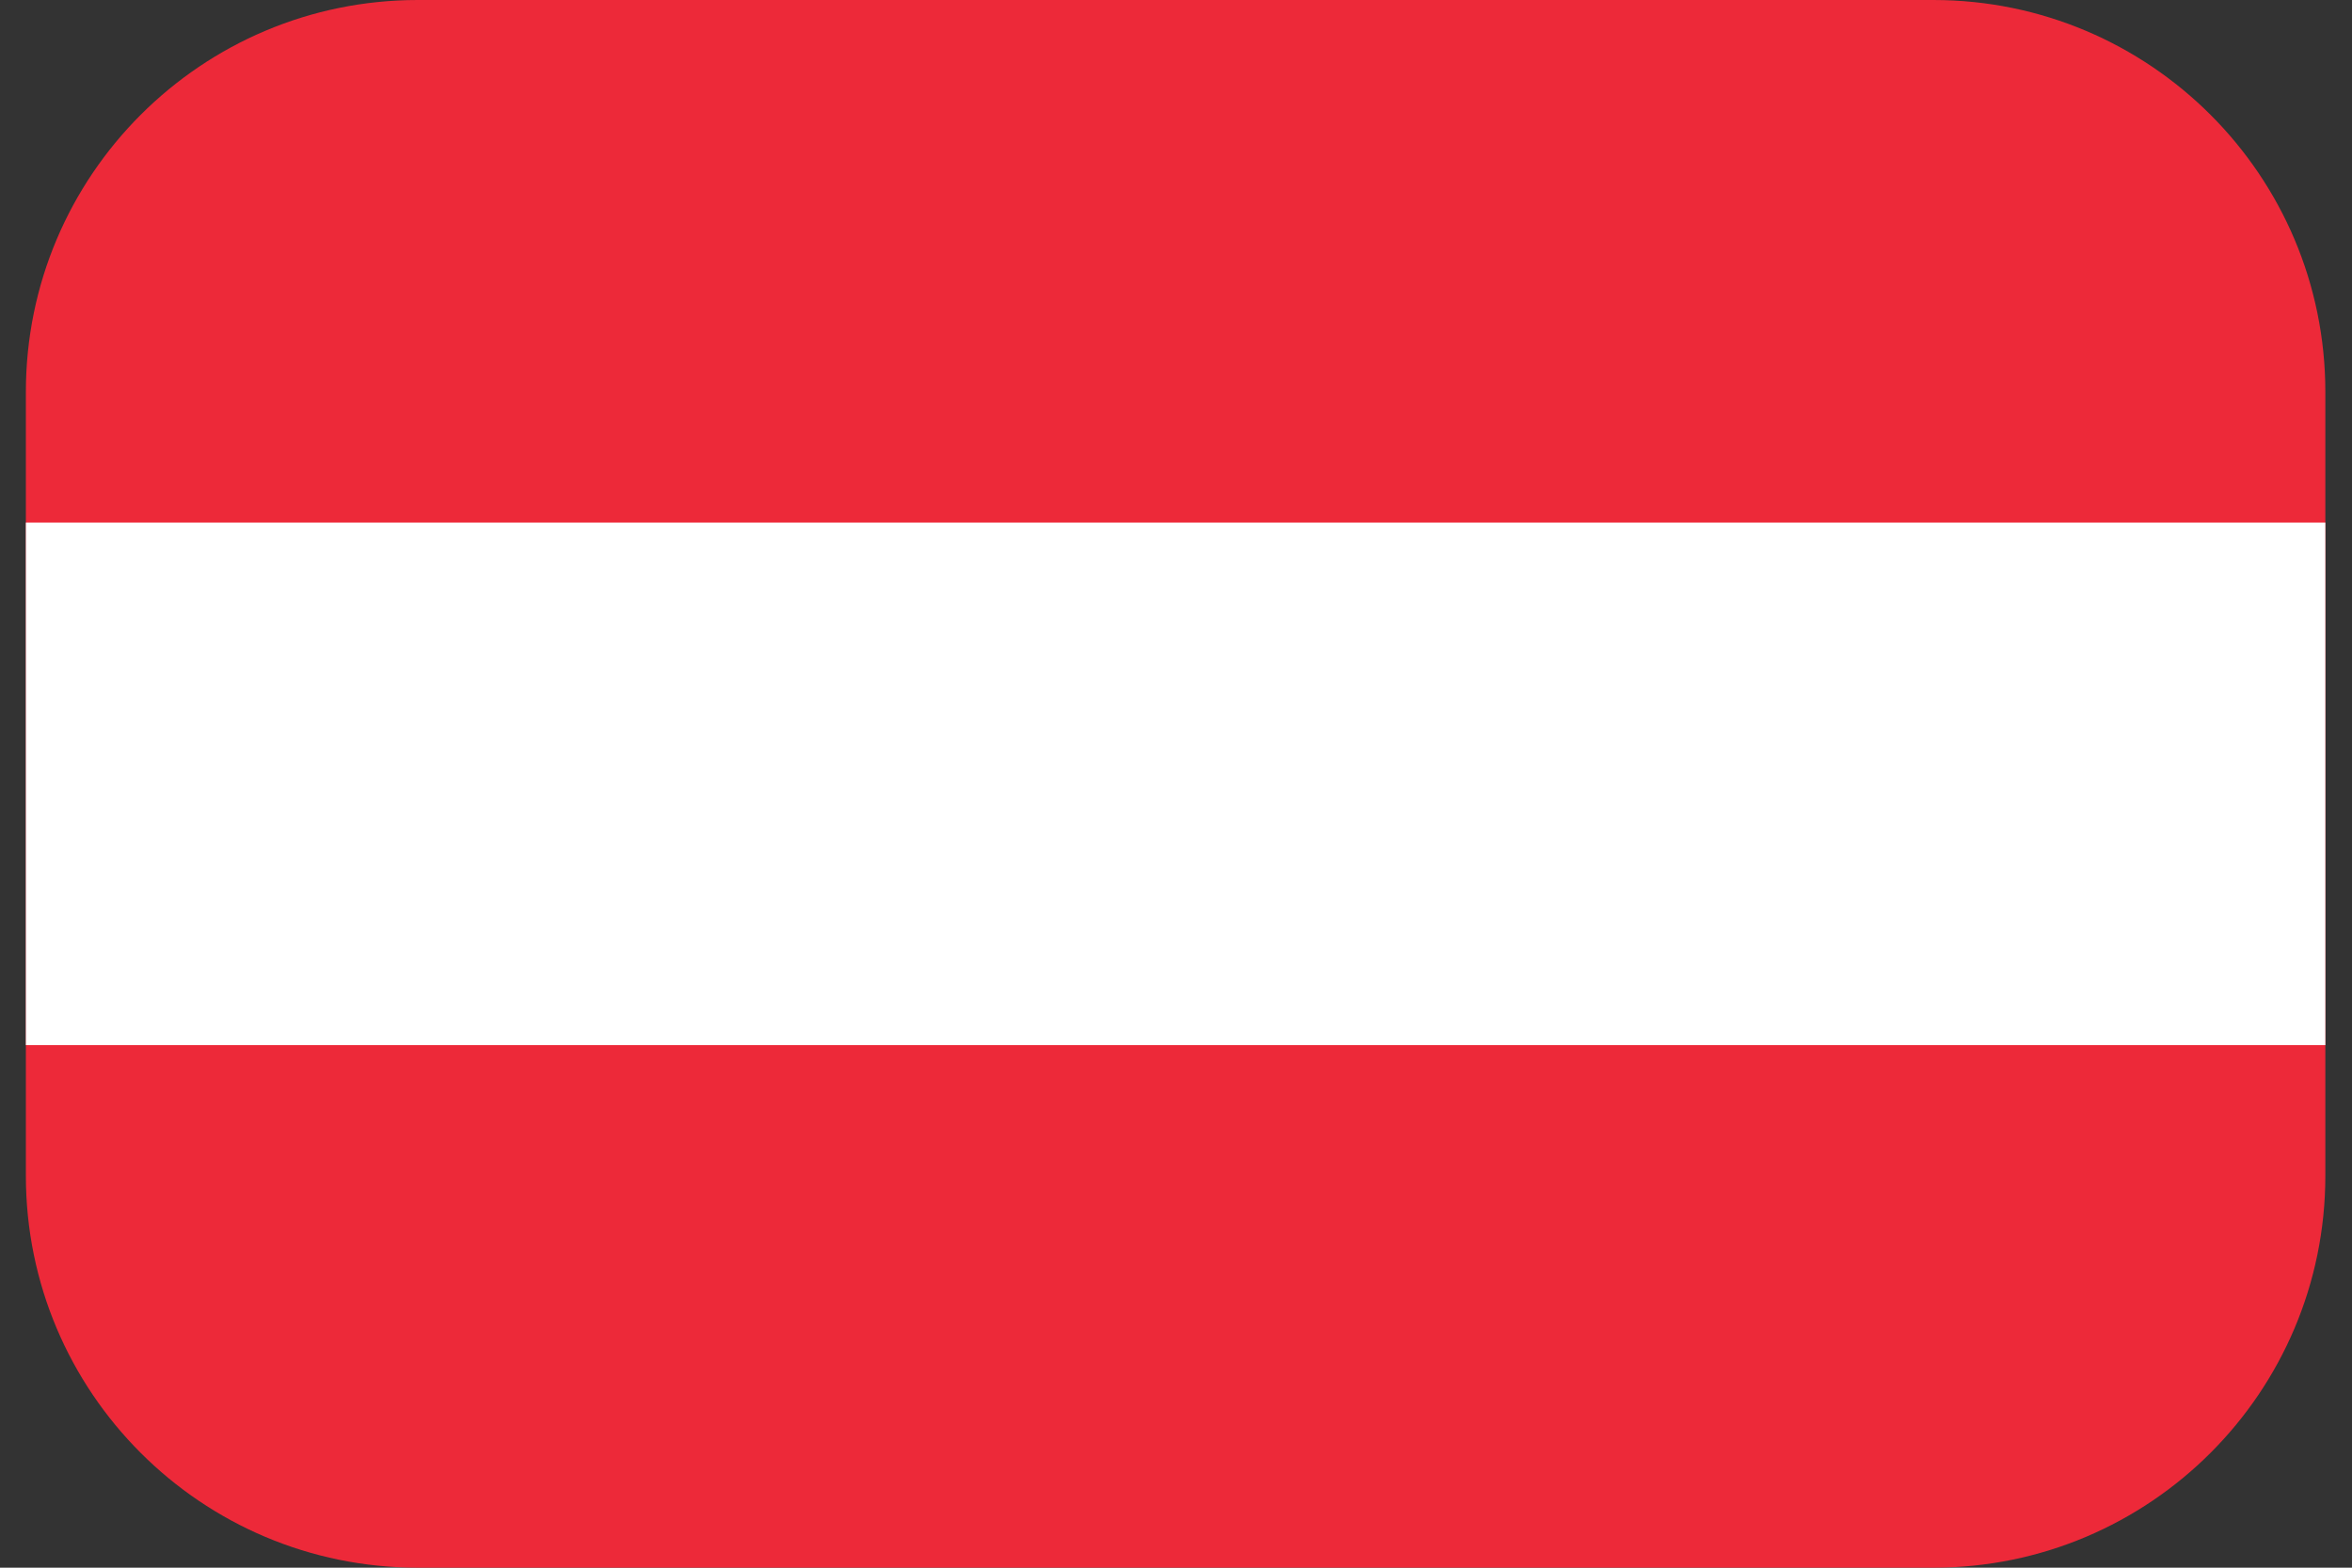
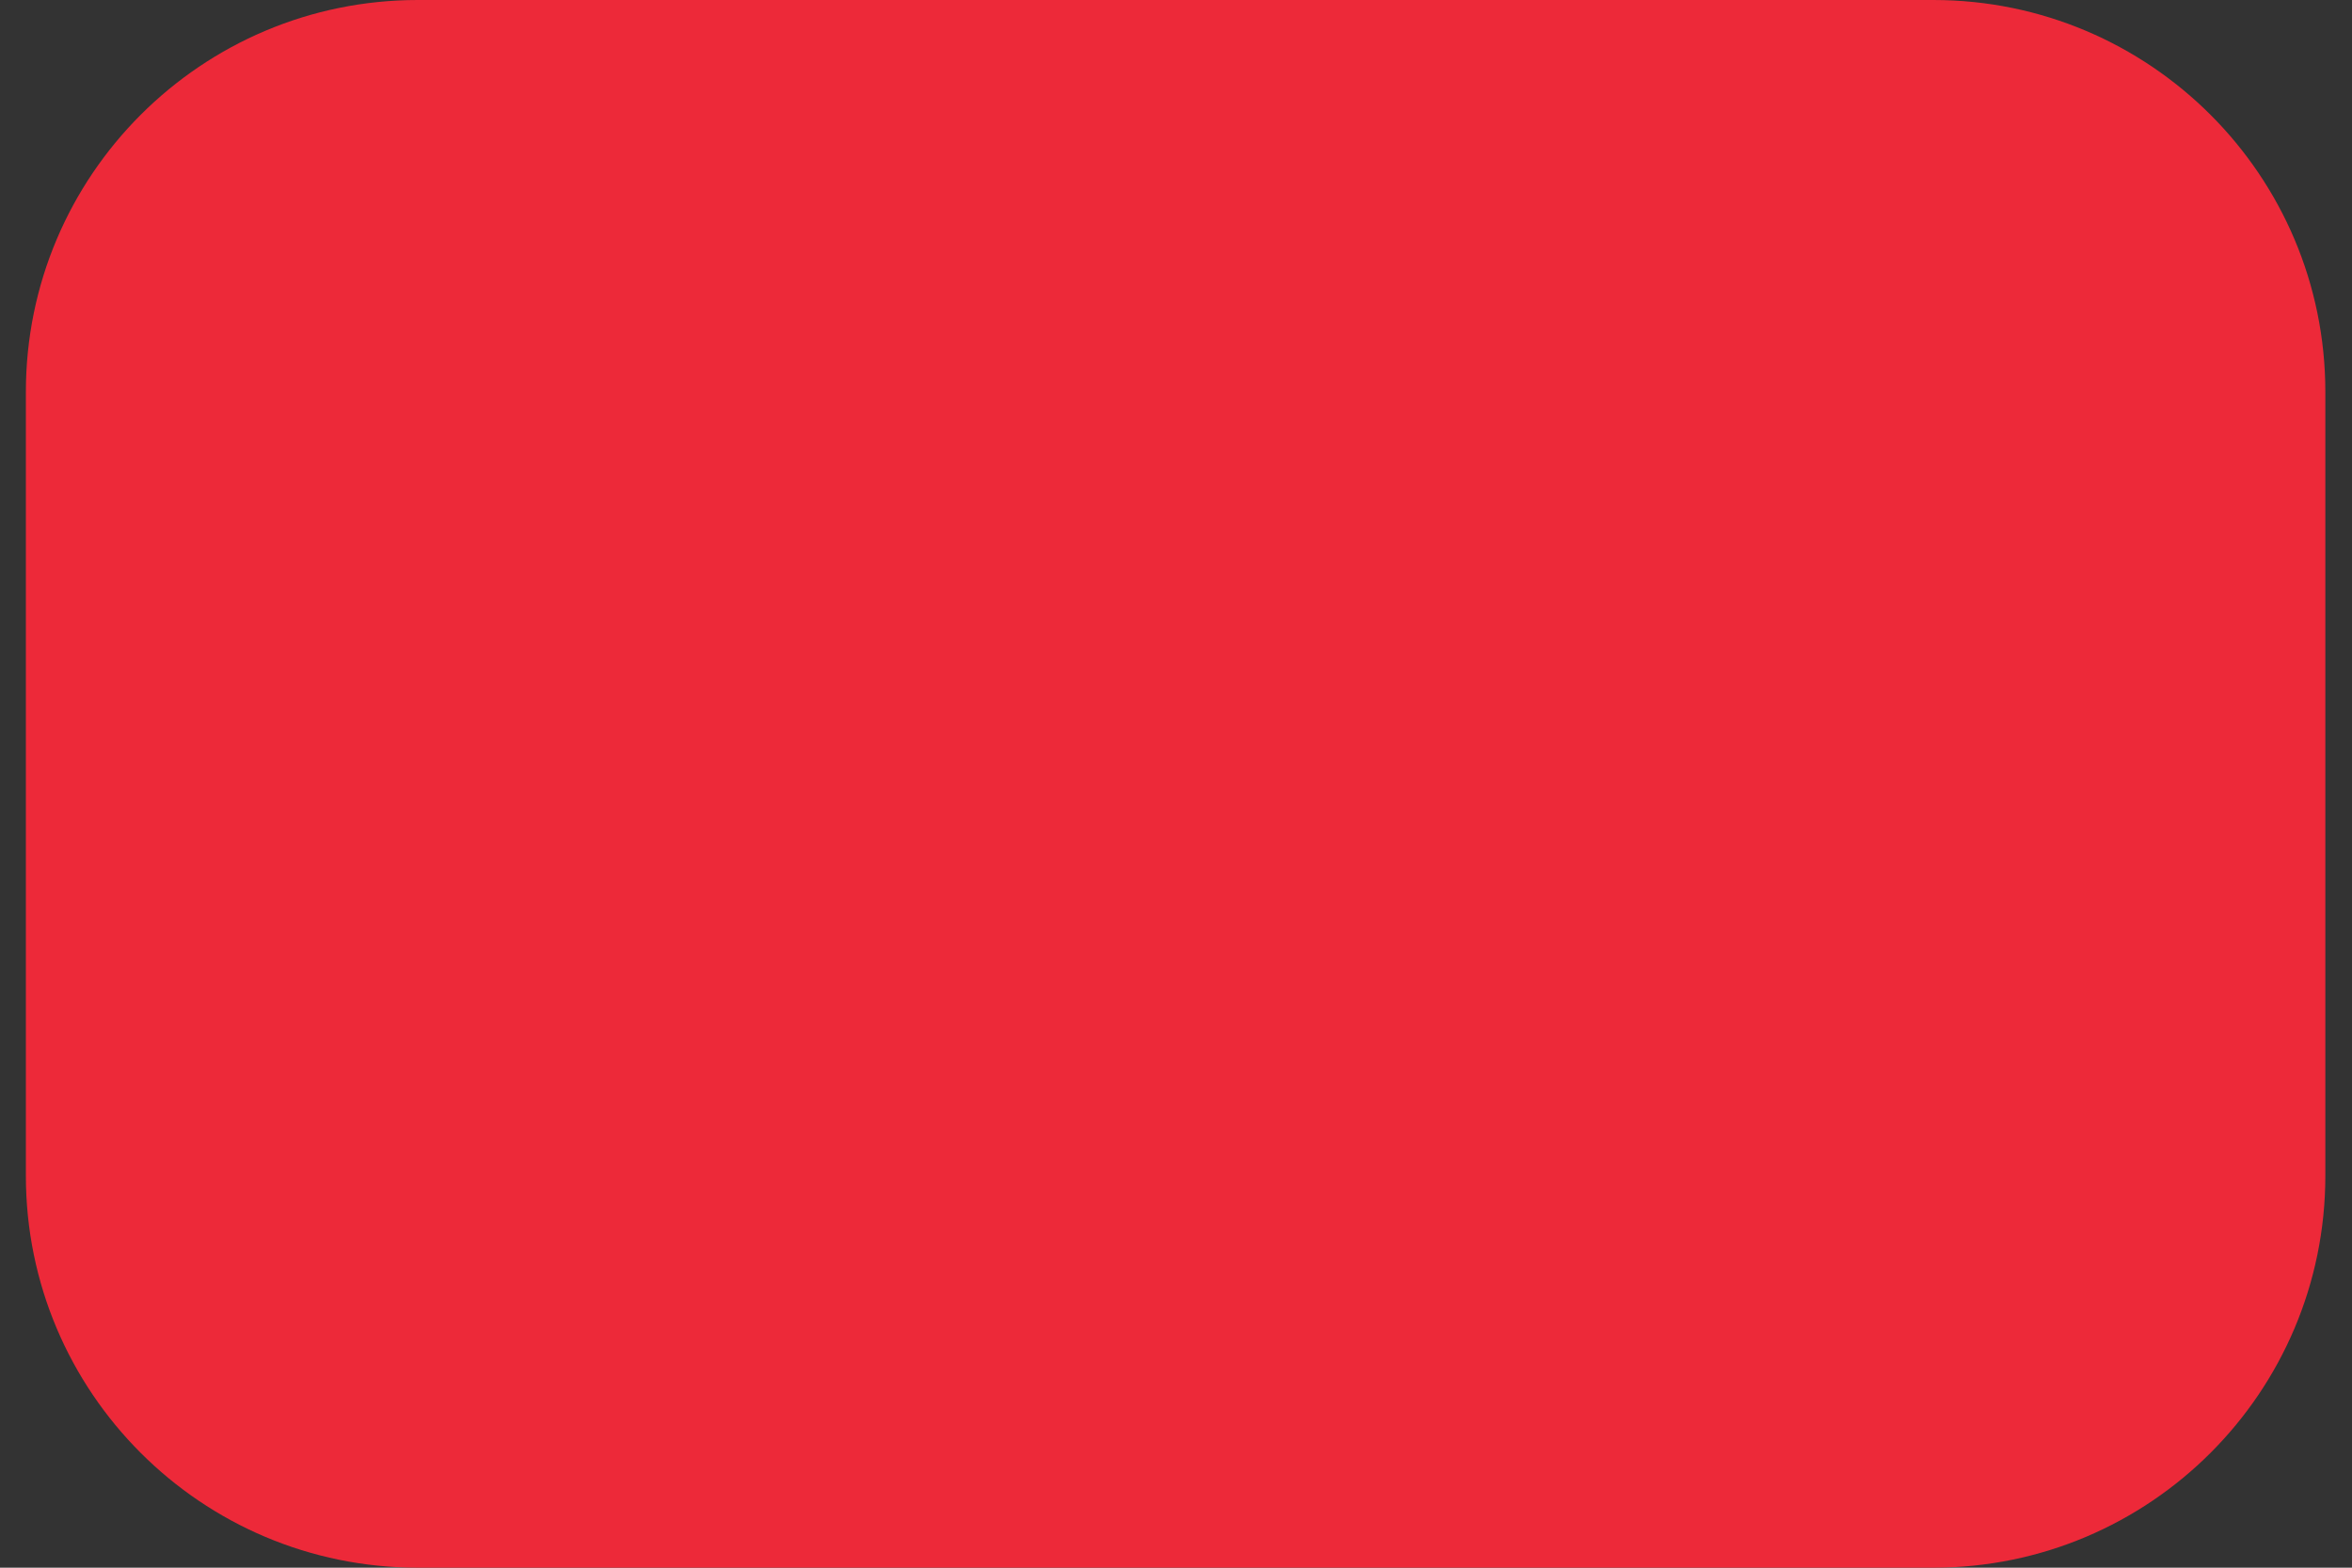
<svg xmlns="http://www.w3.org/2000/svg" width="30" height="20" viewBox="0 0 30 20" fill="none">
  <rect x="0" y="0" width="30" height="20" fill="#333333" stroke="none" />
-   <path d="M24.66 0H5.33C2.569 0 0.33 2.239 0.33 5V15C0.33 17.761 2.569 20 5.33 20H24.66C27.421 20 29.66 17.761 29.66 15V5C29.66 2.239 27.421 0 24.66 0Z" fill="#ED2939" />
-   <path d="M29.66 6.667H0.33V13.333H29.66V6.667Z" fill="white" />
+   <path d="M24.66 0H5.33C2.569 0 0.33 2.239 0.33 5V15C0.33 17.761 2.569 20 5.33 20H24.66C27.421 20 29.66 17.761 29.66 15V5C29.66 2.239 27.421 0 24.66 0" fill="#ED2939" />
</svg>